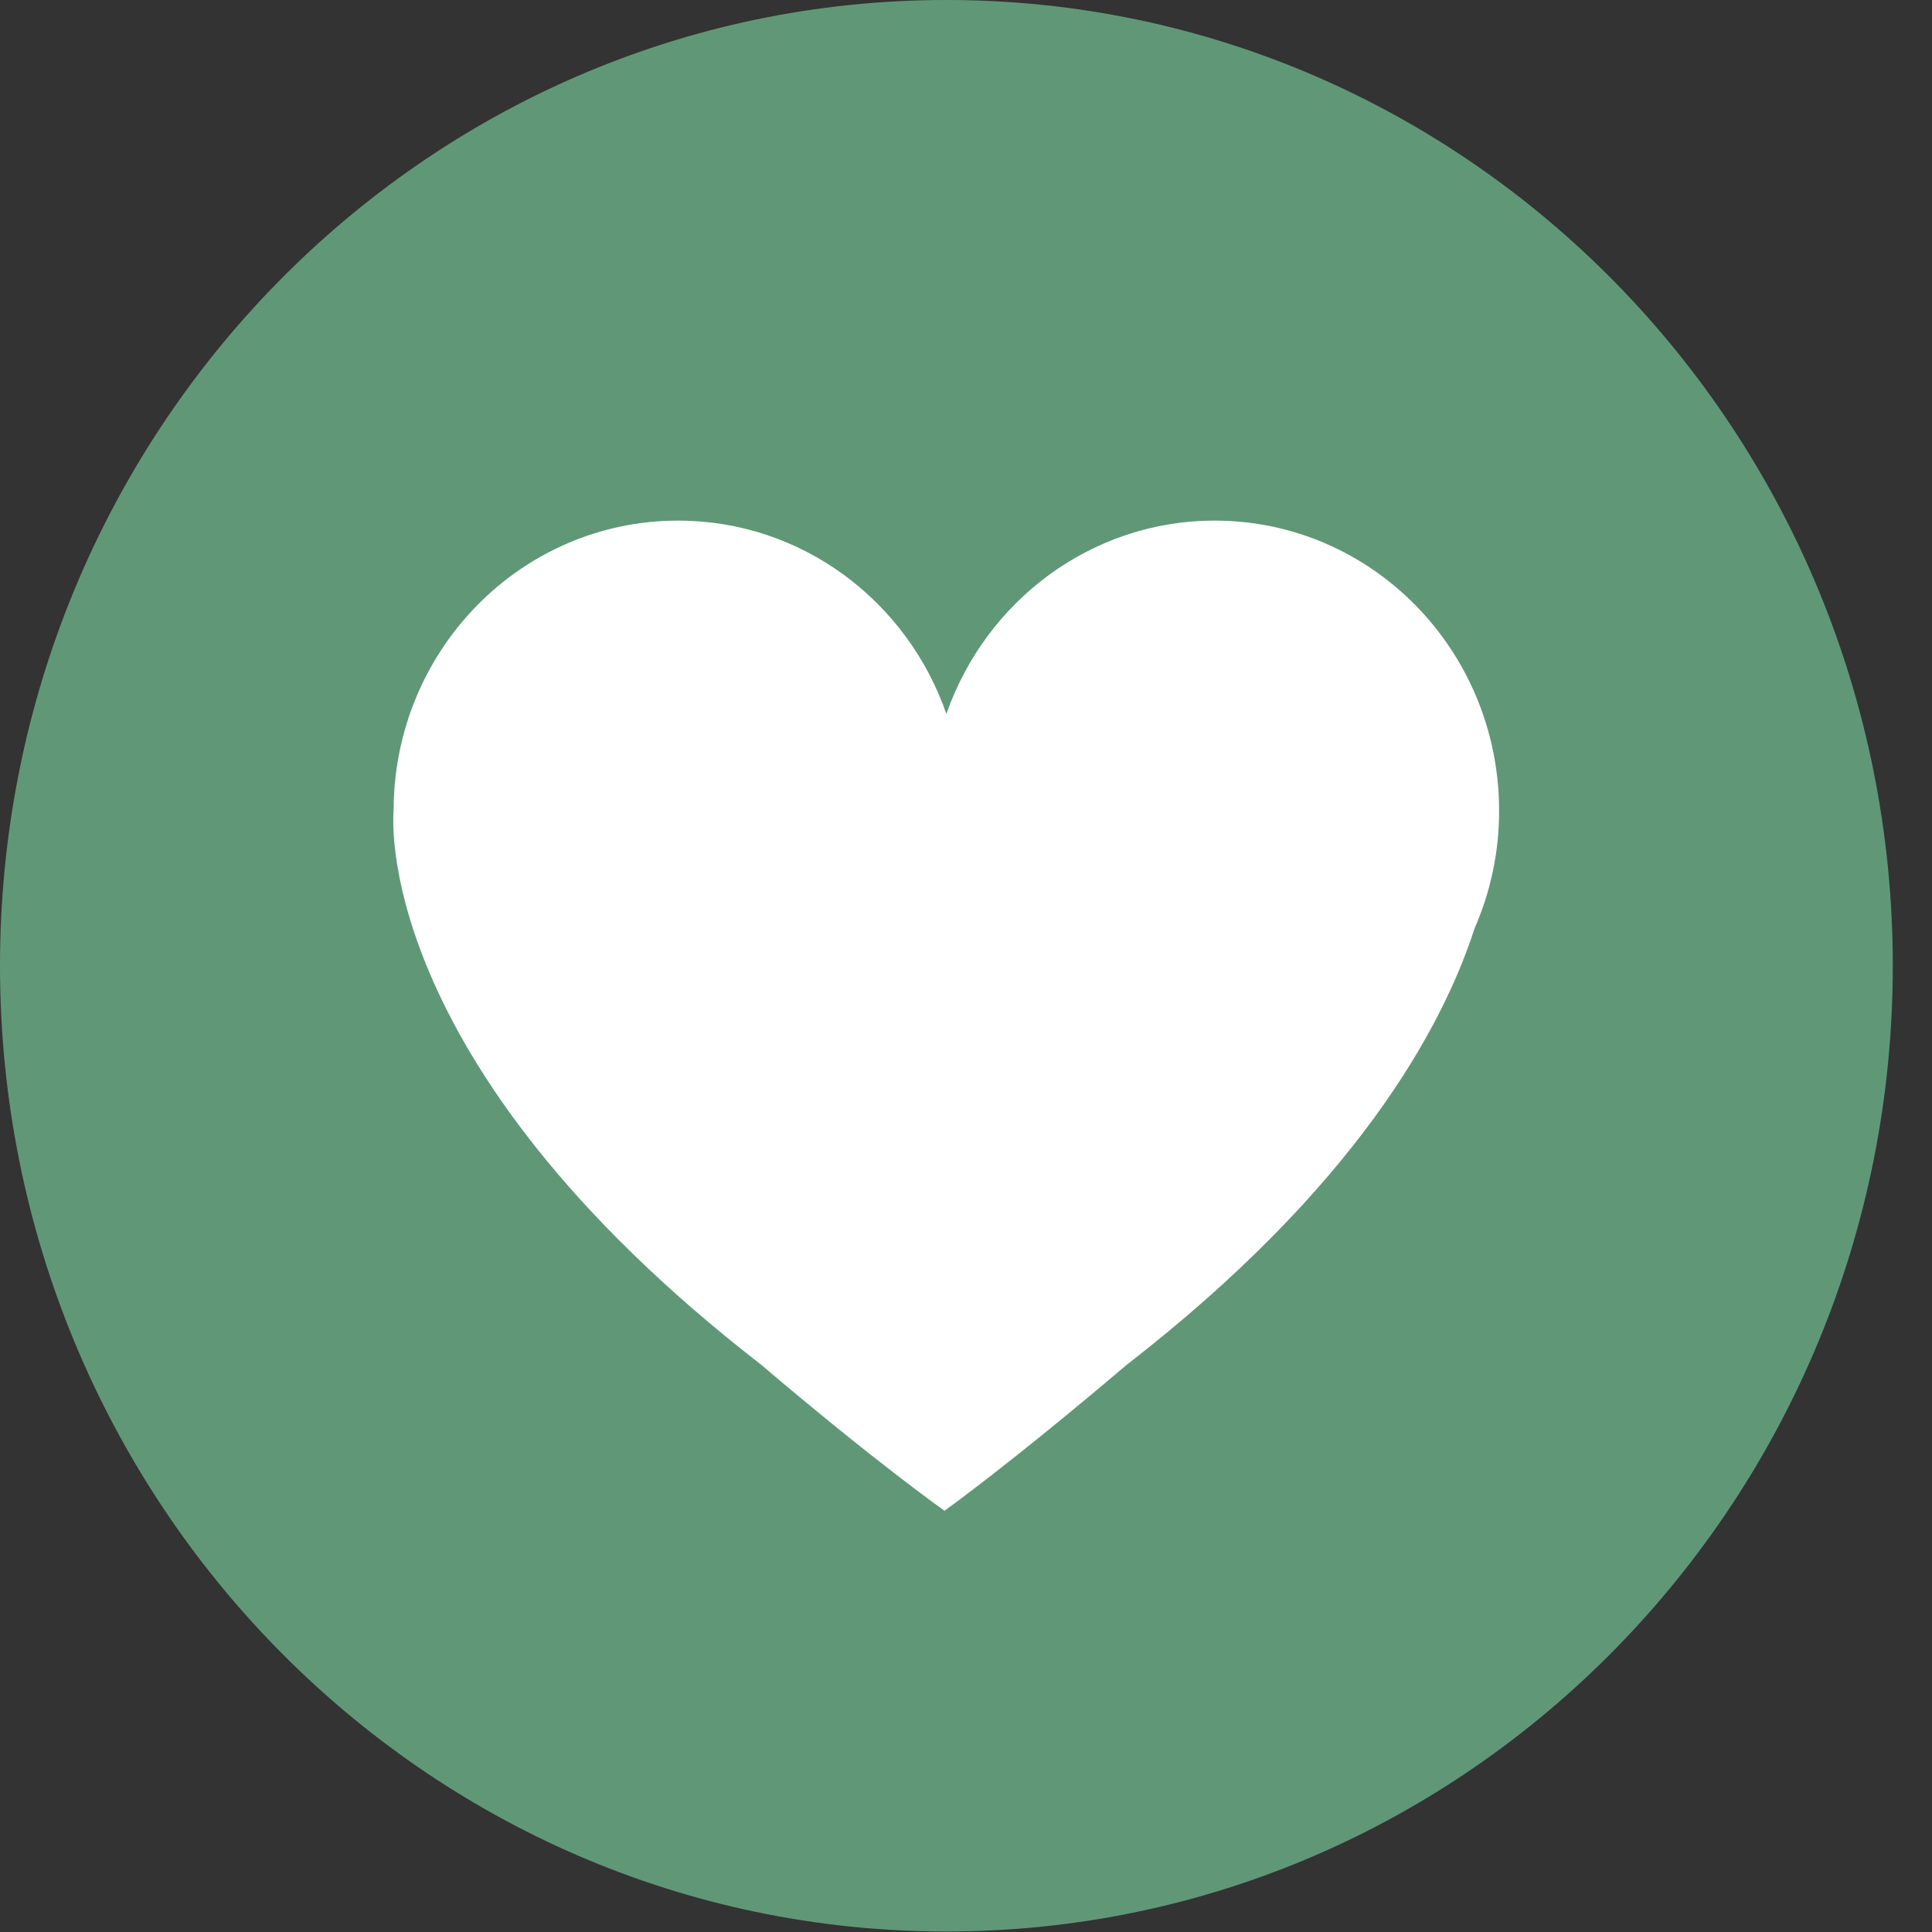
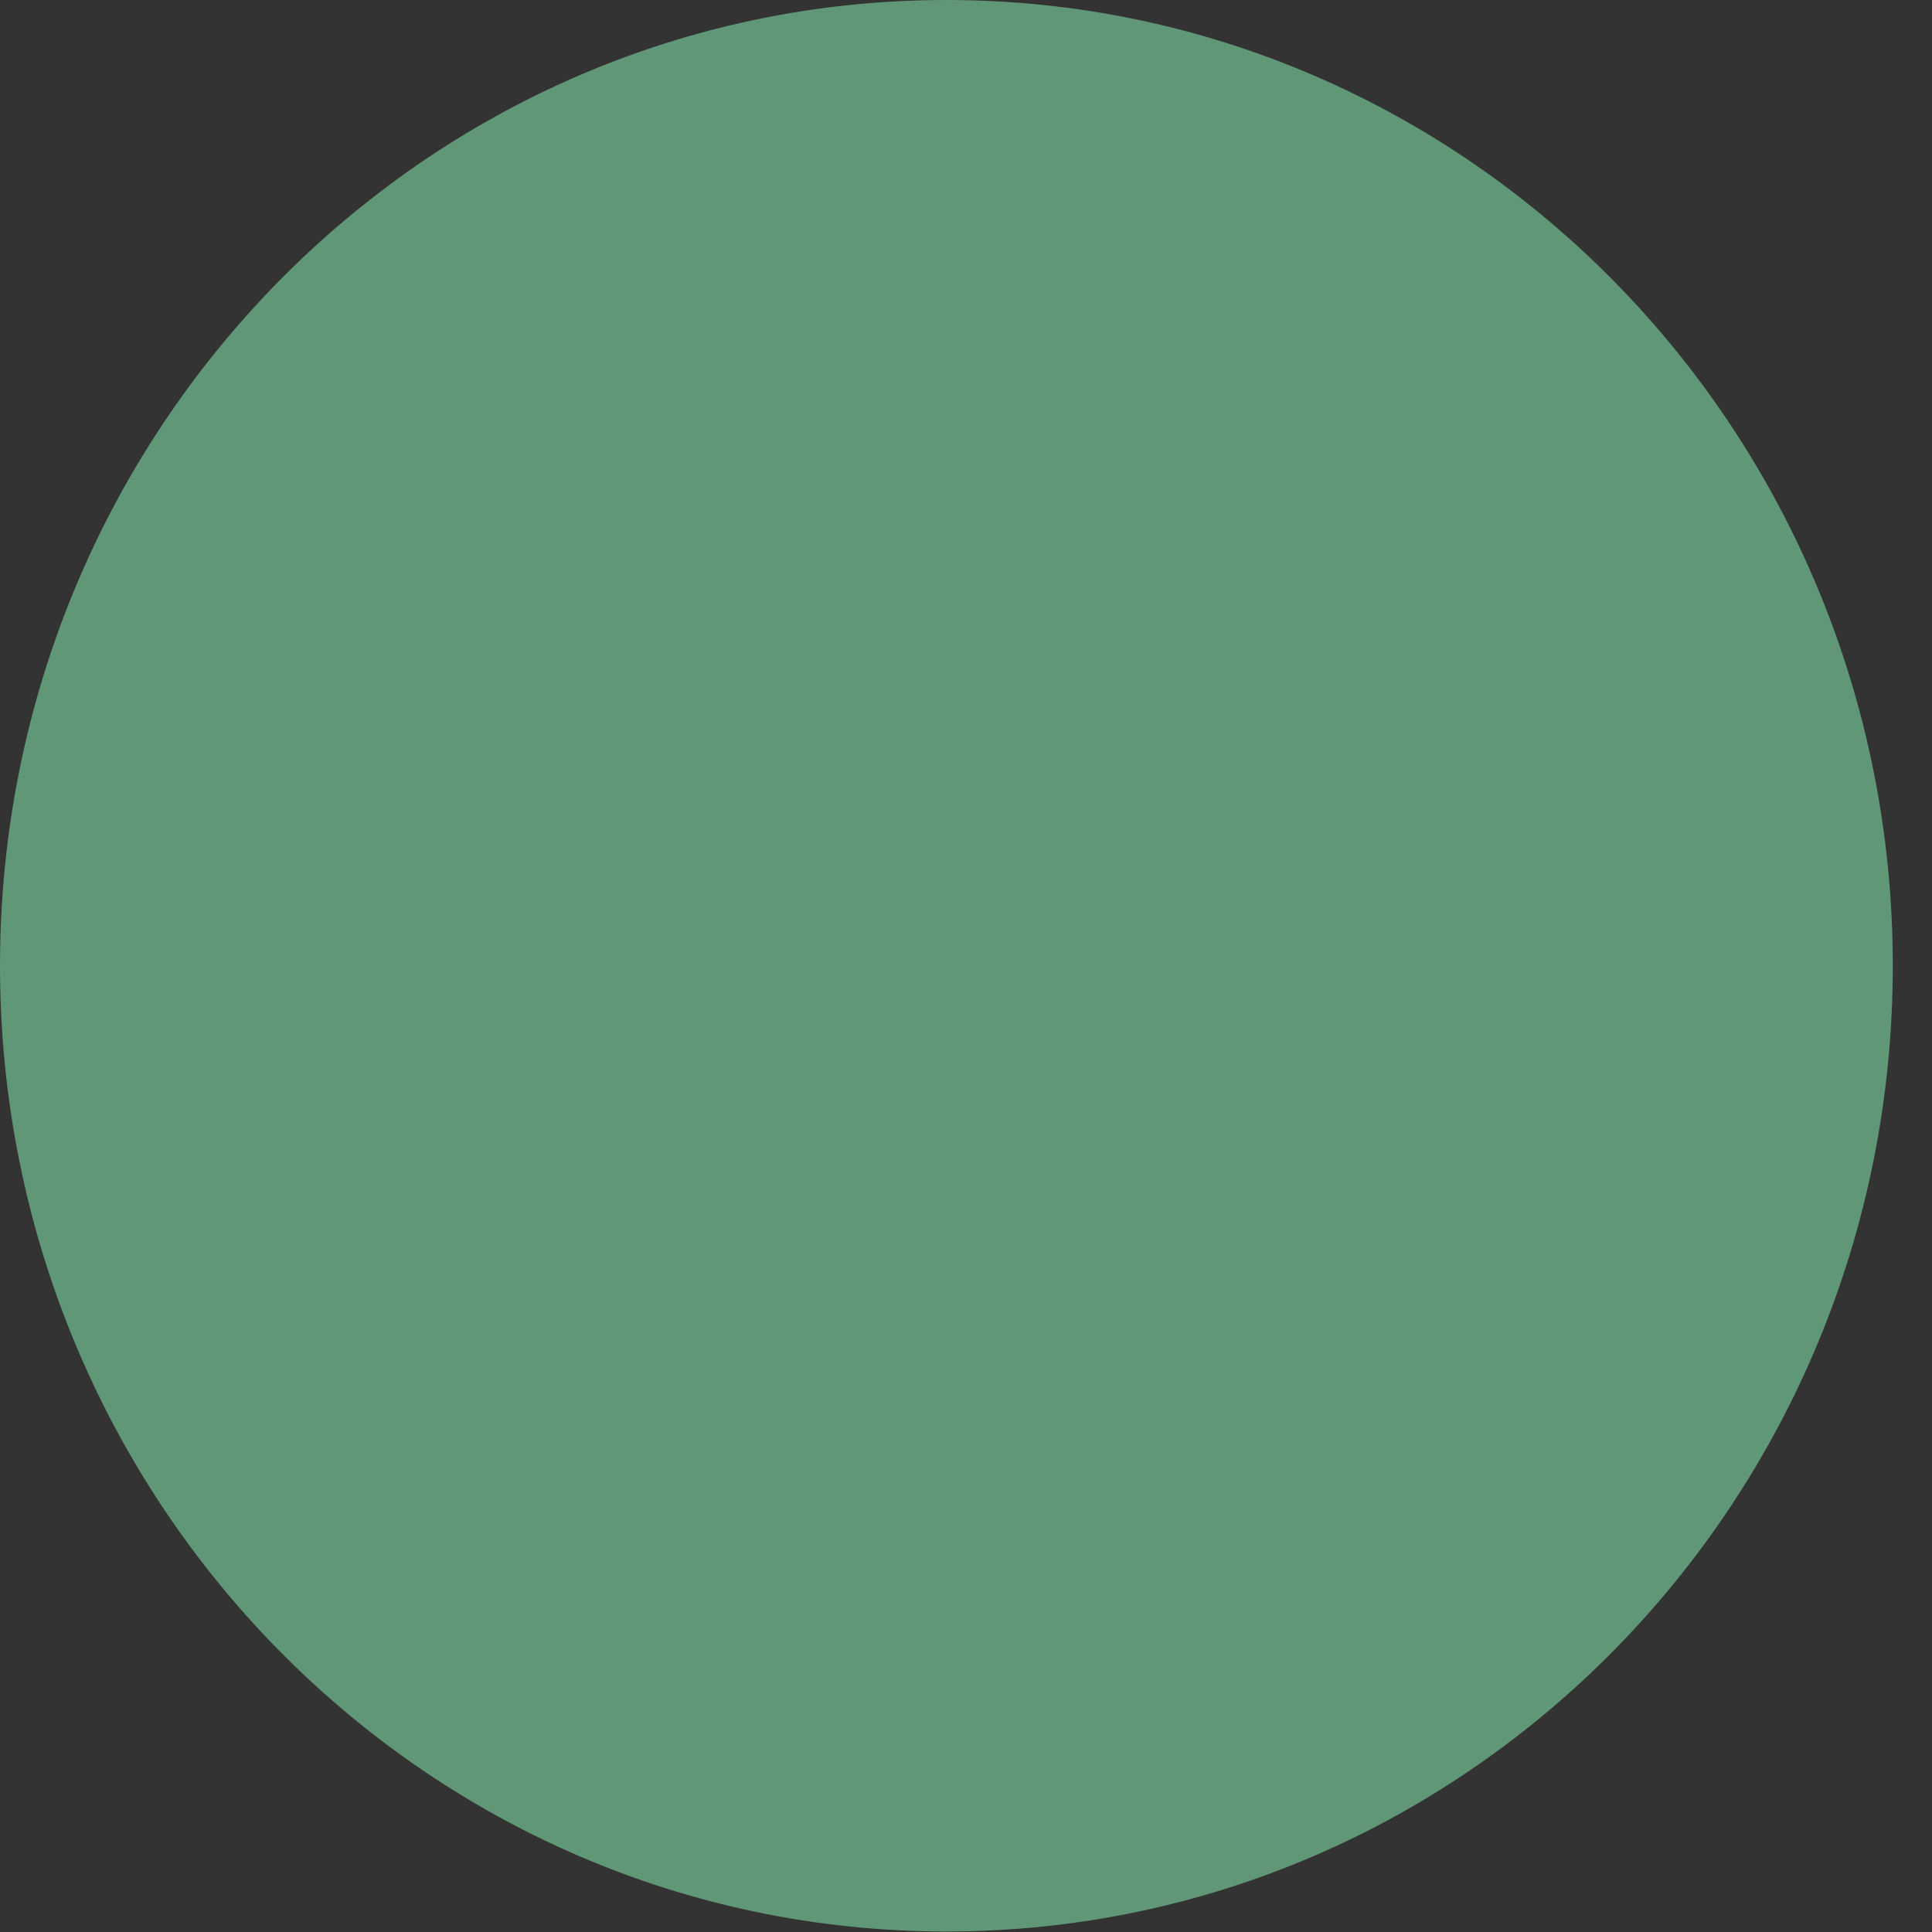
<svg xmlns="http://www.w3.org/2000/svg" width="34" height="34" viewBox="0 0 34 34" fill="none">
  <rect x="0" y="0" width="34" height="34" fill="#333333" stroke="none" />
  <path d="M16.655 33.991C25.853 33.991 33.31 26.382 33.31 16.996C33.31 7.609 25.853 0 16.655 0C7.457 0 0 7.609 0 16.996C0 26.382 7.457 33.991 16.655 33.991Z" fill="#609877" />
-   <path d="M16.62 26.588C16.62 26.588 17.766 25.77 19.825 24.021C23.84 20.908 25.374 18.121 25.951 16.336C26.227 15.703 26.382 15.008 26.382 14.27C26.382 11.448 24.142 9.162 21.376 9.162C19.196 9.162 17.344 10.586 16.655 12.564C15.965 10.577 14.113 9.162 11.933 9.162C9.167 9.162 6.927 11.448 6.927 14.27C6.927 14.27 6.47 18.649 13.389 24.012C15.448 25.762 16.612 26.579 16.612 26.579" fill="white" />
</svg>